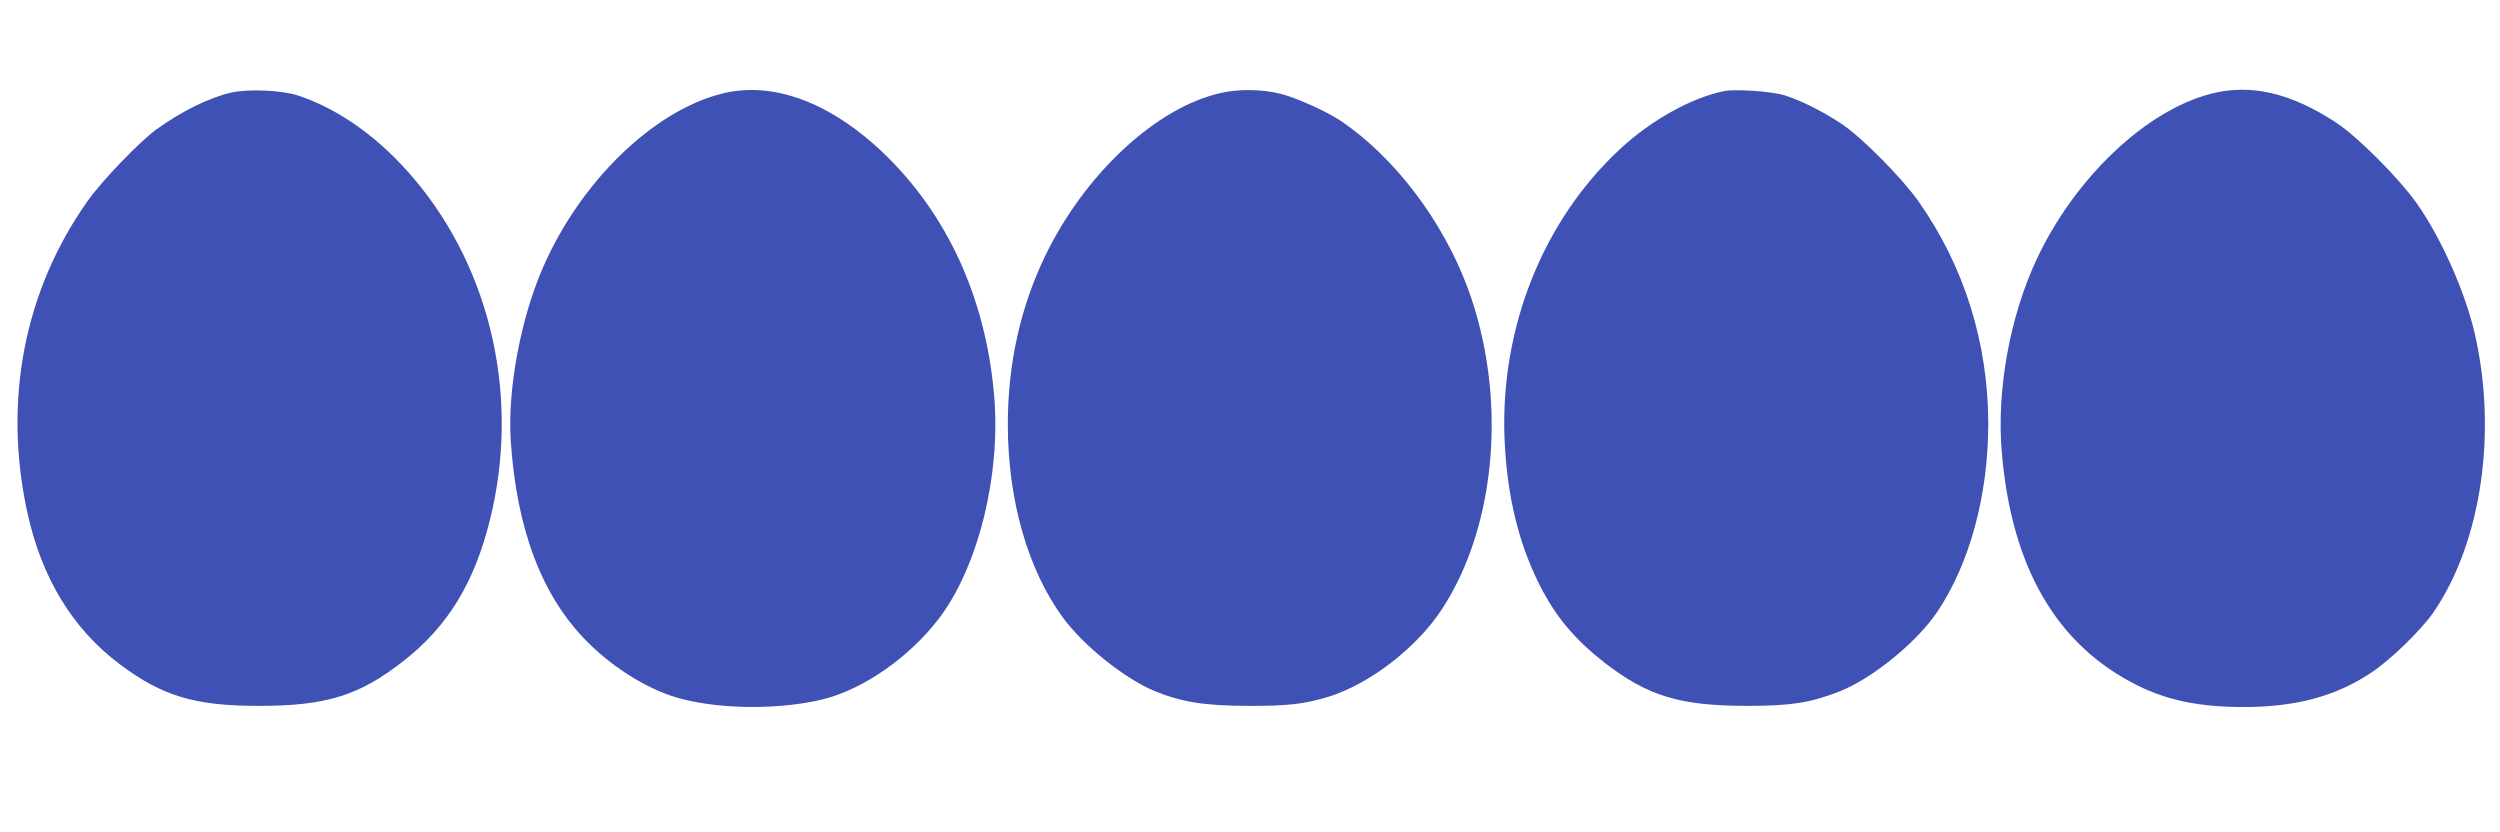
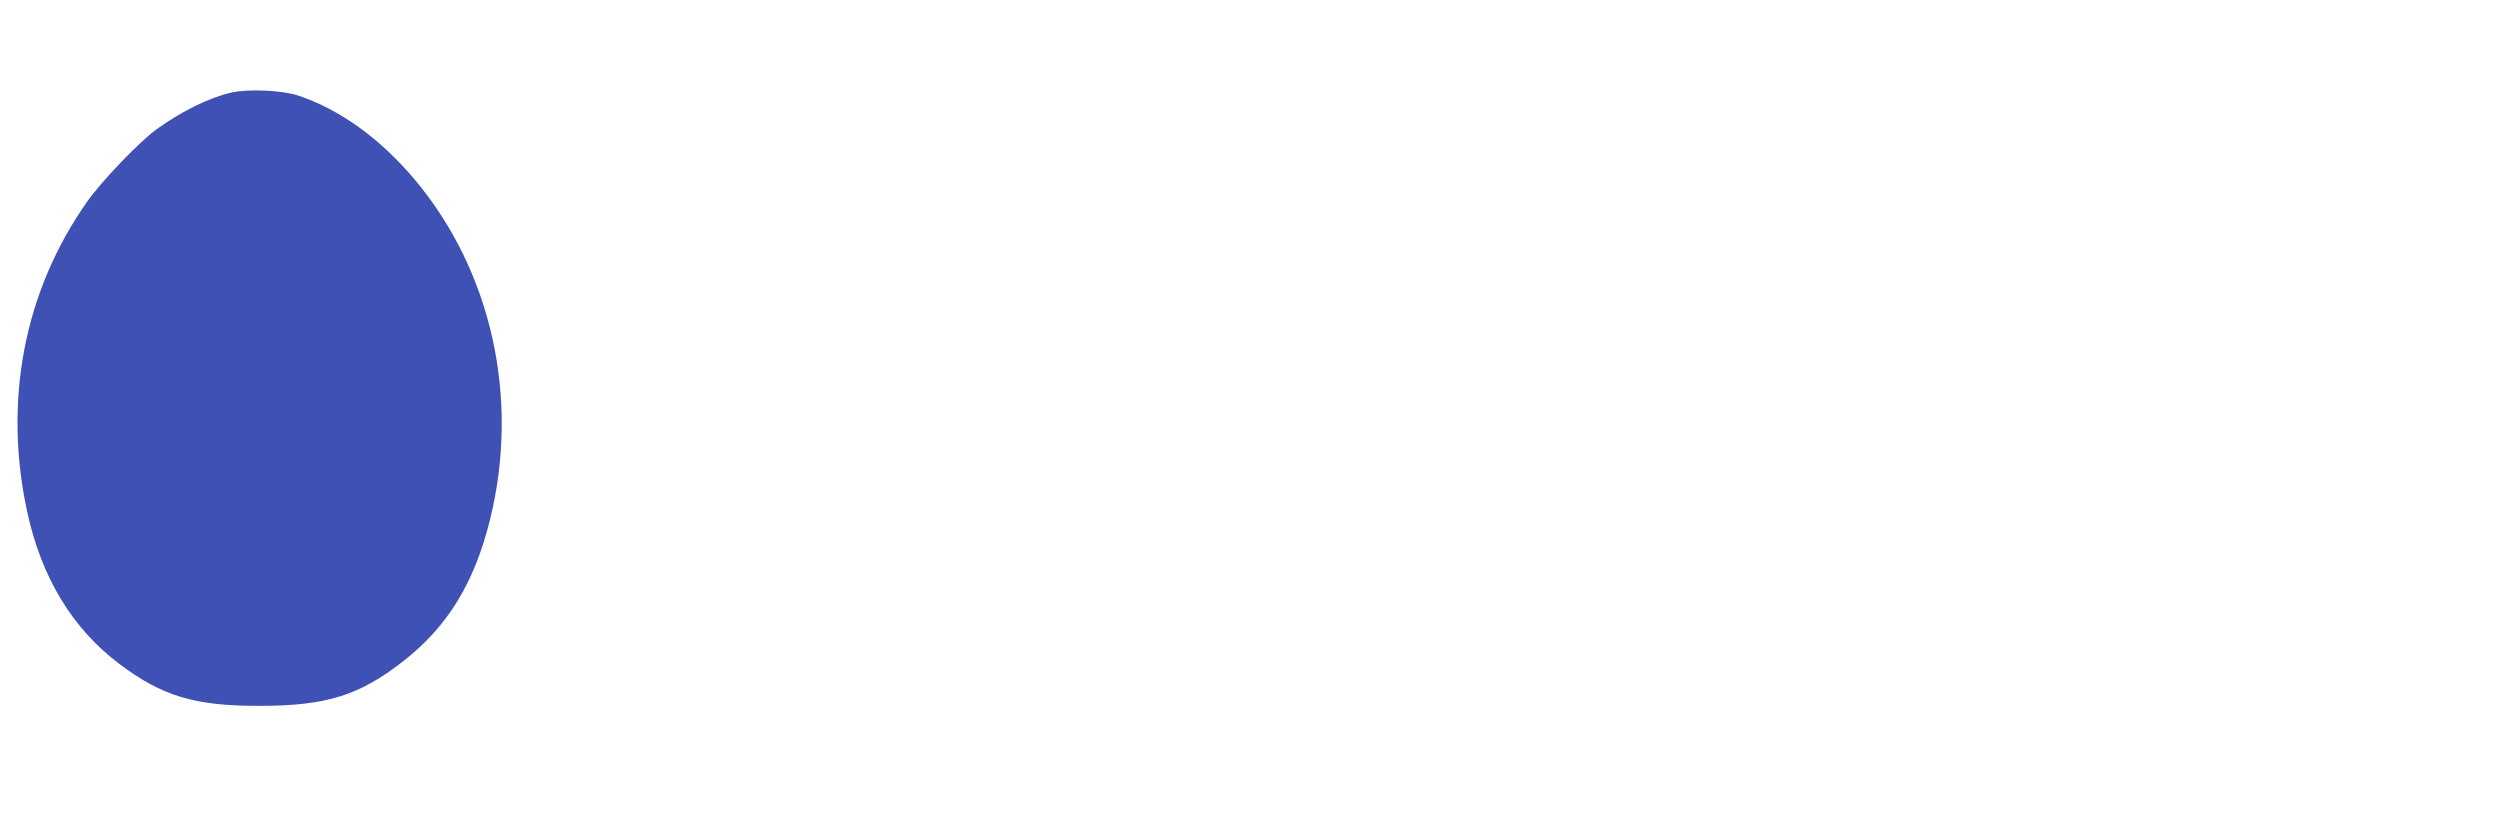
<svg xmlns="http://www.w3.org/2000/svg" version="1.0" width="1280pt" height="426pt" viewBox="0 0 1280 426" preserveAspectRatio="xMidYMid meet">
  <g transform="translate(0,426) scale(0.1,-0.1)" fill="#3f51b5" stroke="none">
    <path d="M1184 3786 c-113 -26 -252 -94 -384 -189 -85 -62 -278 -262 -352 -367 -324 -458 -433 -1021 -308 -1594 73 -334 231 -595 472 -776 218 -164 386 -215 718 -214 340 0 510 53 735 229 227 177 364 401 444 725 153 619 9 1271 -386 1741 -175 208 -380 357 -594 429 -82 28 -257 36 -345 16z" />
-     <path d="M3690 3779 c-348 -90 -718 -450 -908 -884 -116 -264 -184 -628 -167 -890 30 -460 162 -805 399 -1038 138 -137 322 -247 478 -286 210 -54 510 -54 723 -1 208 52 443 217 593 414 201 265 317 735 282 1141 -44 519 -258 968 -613 1284 -262 232 -541 325 -787 260z" />
-     <path d="M6255 3785 c-333 -72 -702 -415 -906 -840 -125 -261 -189 -550 -189 -857 0 -387 102 -744 282 -990 106 -144 314 -311 469 -376 136 -56 258 -76 479 -76 202 -1 287 9 410 46 212 65 455 252 584 451 282 432 334 1097 129 1647 -128 342 -373 664 -645 849 -76 51 -227 119 -312 141 -91 23 -210 25 -301 5z" />
-     <path d="M8830 3794 c-164 -32 -372 -146 -532 -294 -395 -364 -616 -914 -595 -1480 12 -305 76 -563 198 -790 77 -142 173 -253 313 -362 222 -172 387 -222 731 -222 224 0 322 15 471 73 168 65 398 252 504 410 165 247 259 593 260 958 0 416 -123 810 -358 1143 -83 118 -292 329 -392 395 -96 64 -208 120 -290 146 -64 21 -251 34 -310 23z" />
-     <path d="M11320 3780 c-334 -86 -697 -431 -892 -847 -137 -292 -206 -670 -179 -986 49 -592 281 -991 696 -1197 153 -76 319 -110 542 -110 268 0 473 55 655 177 96 63 254 217 316 306 246 357 330 924 212 1432 -50 215 -173 490 -297 665 -95 133 -305 343 -416 415 -233 151 -435 197 -637 145z" />
+     <path d="M8830 3794 z" />
  </g>
</svg>